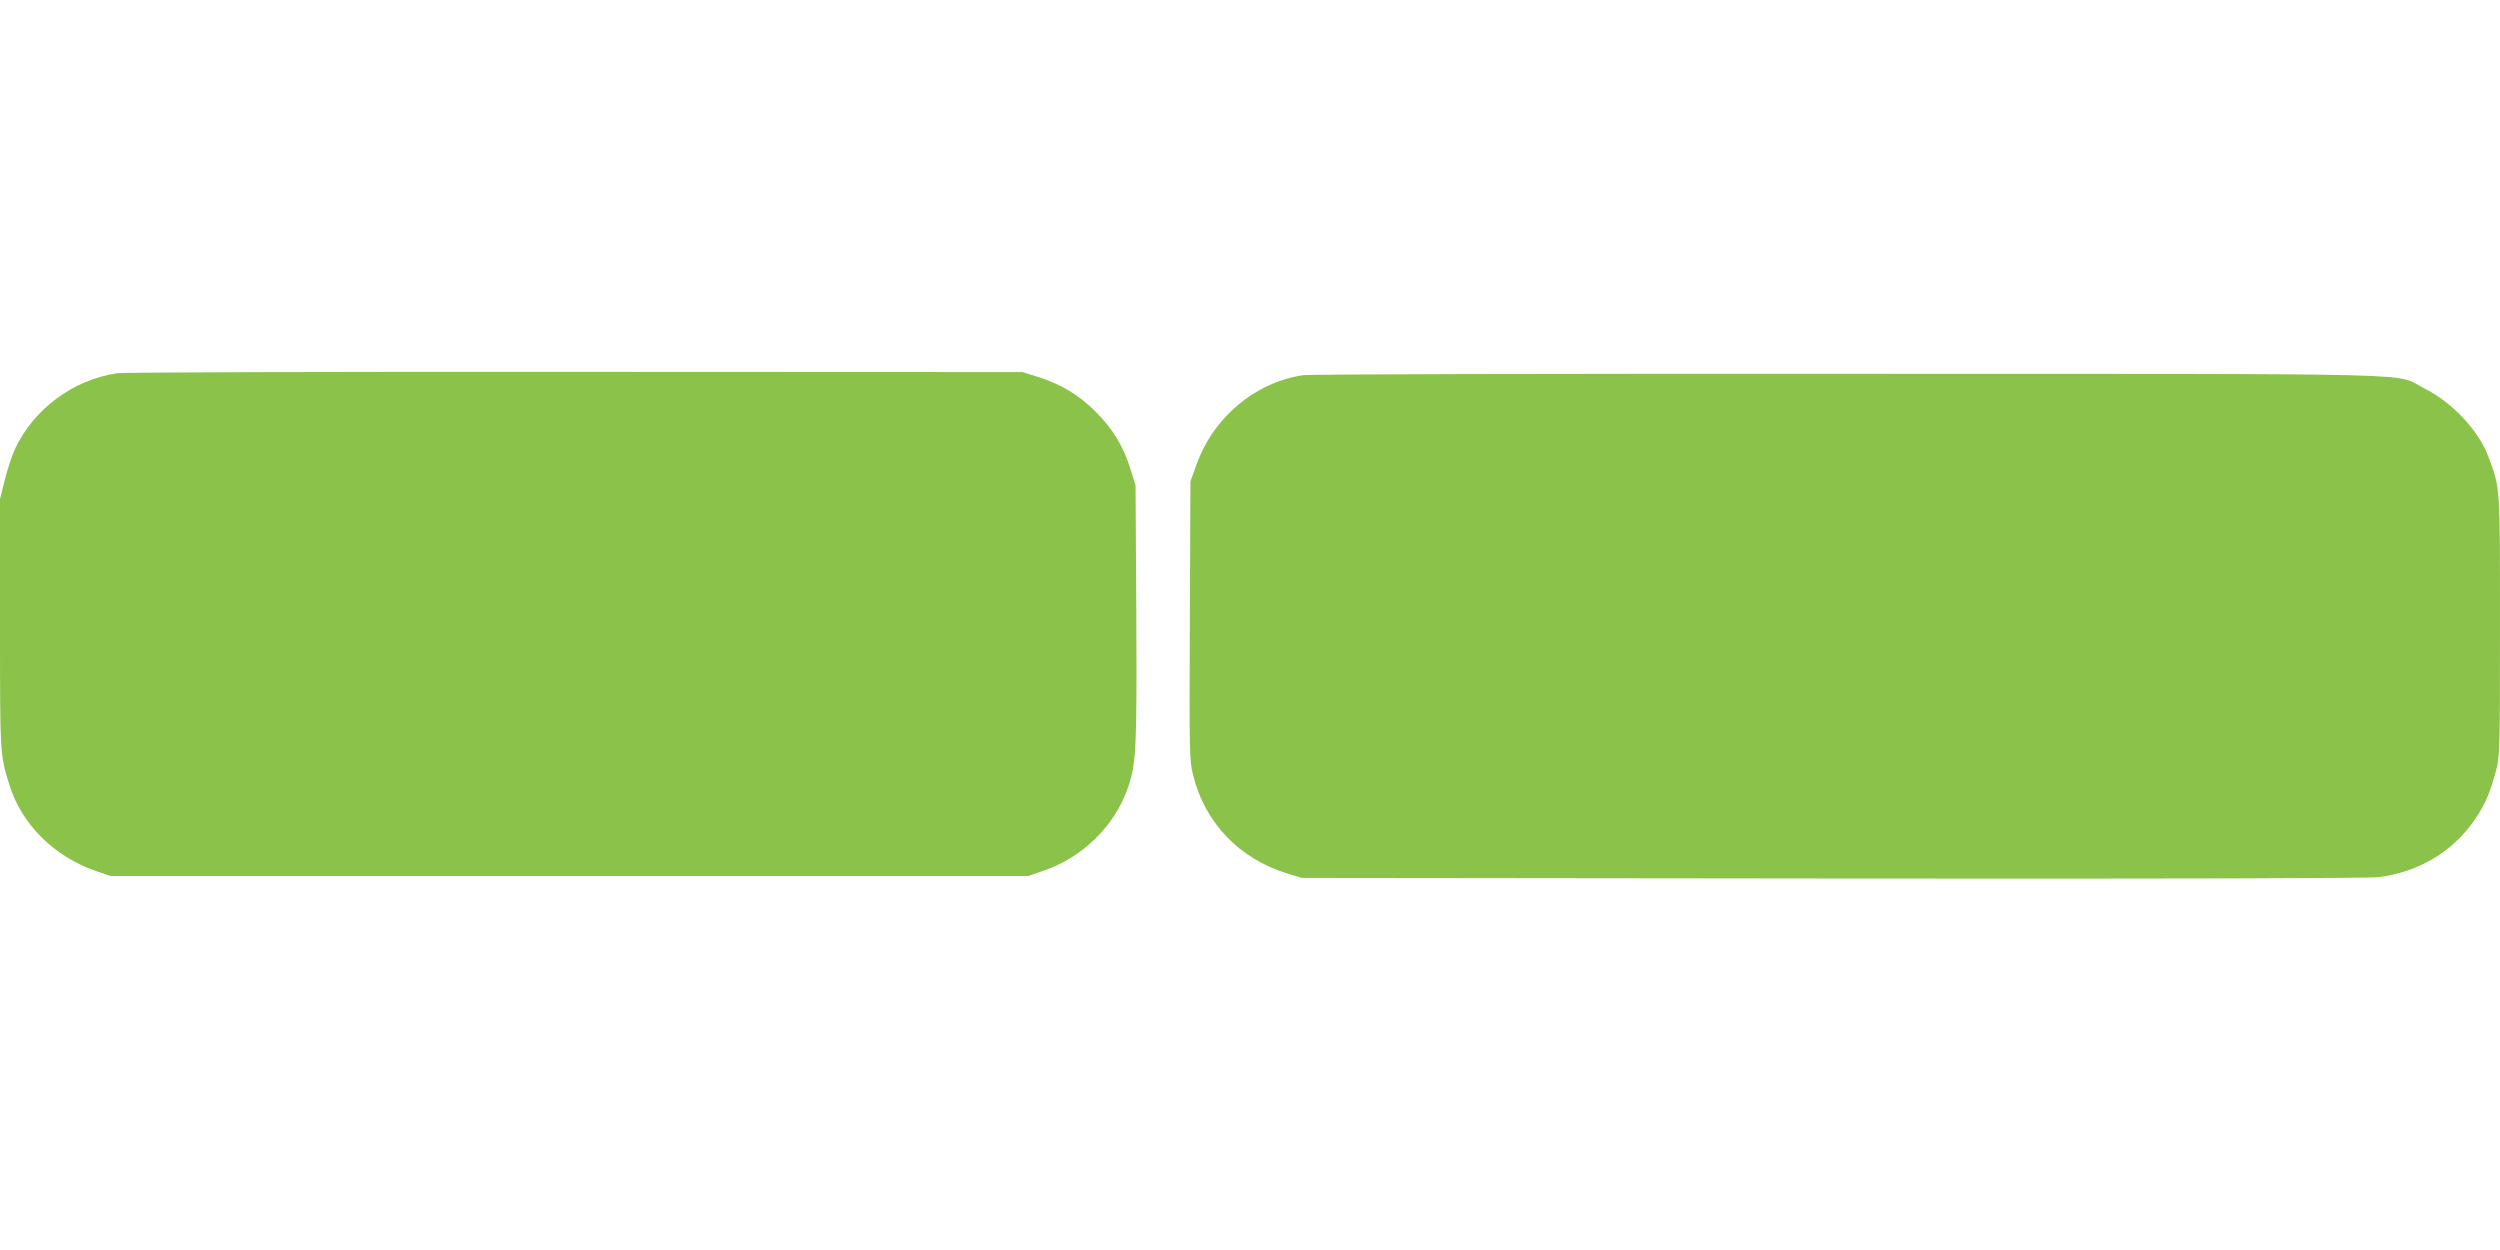
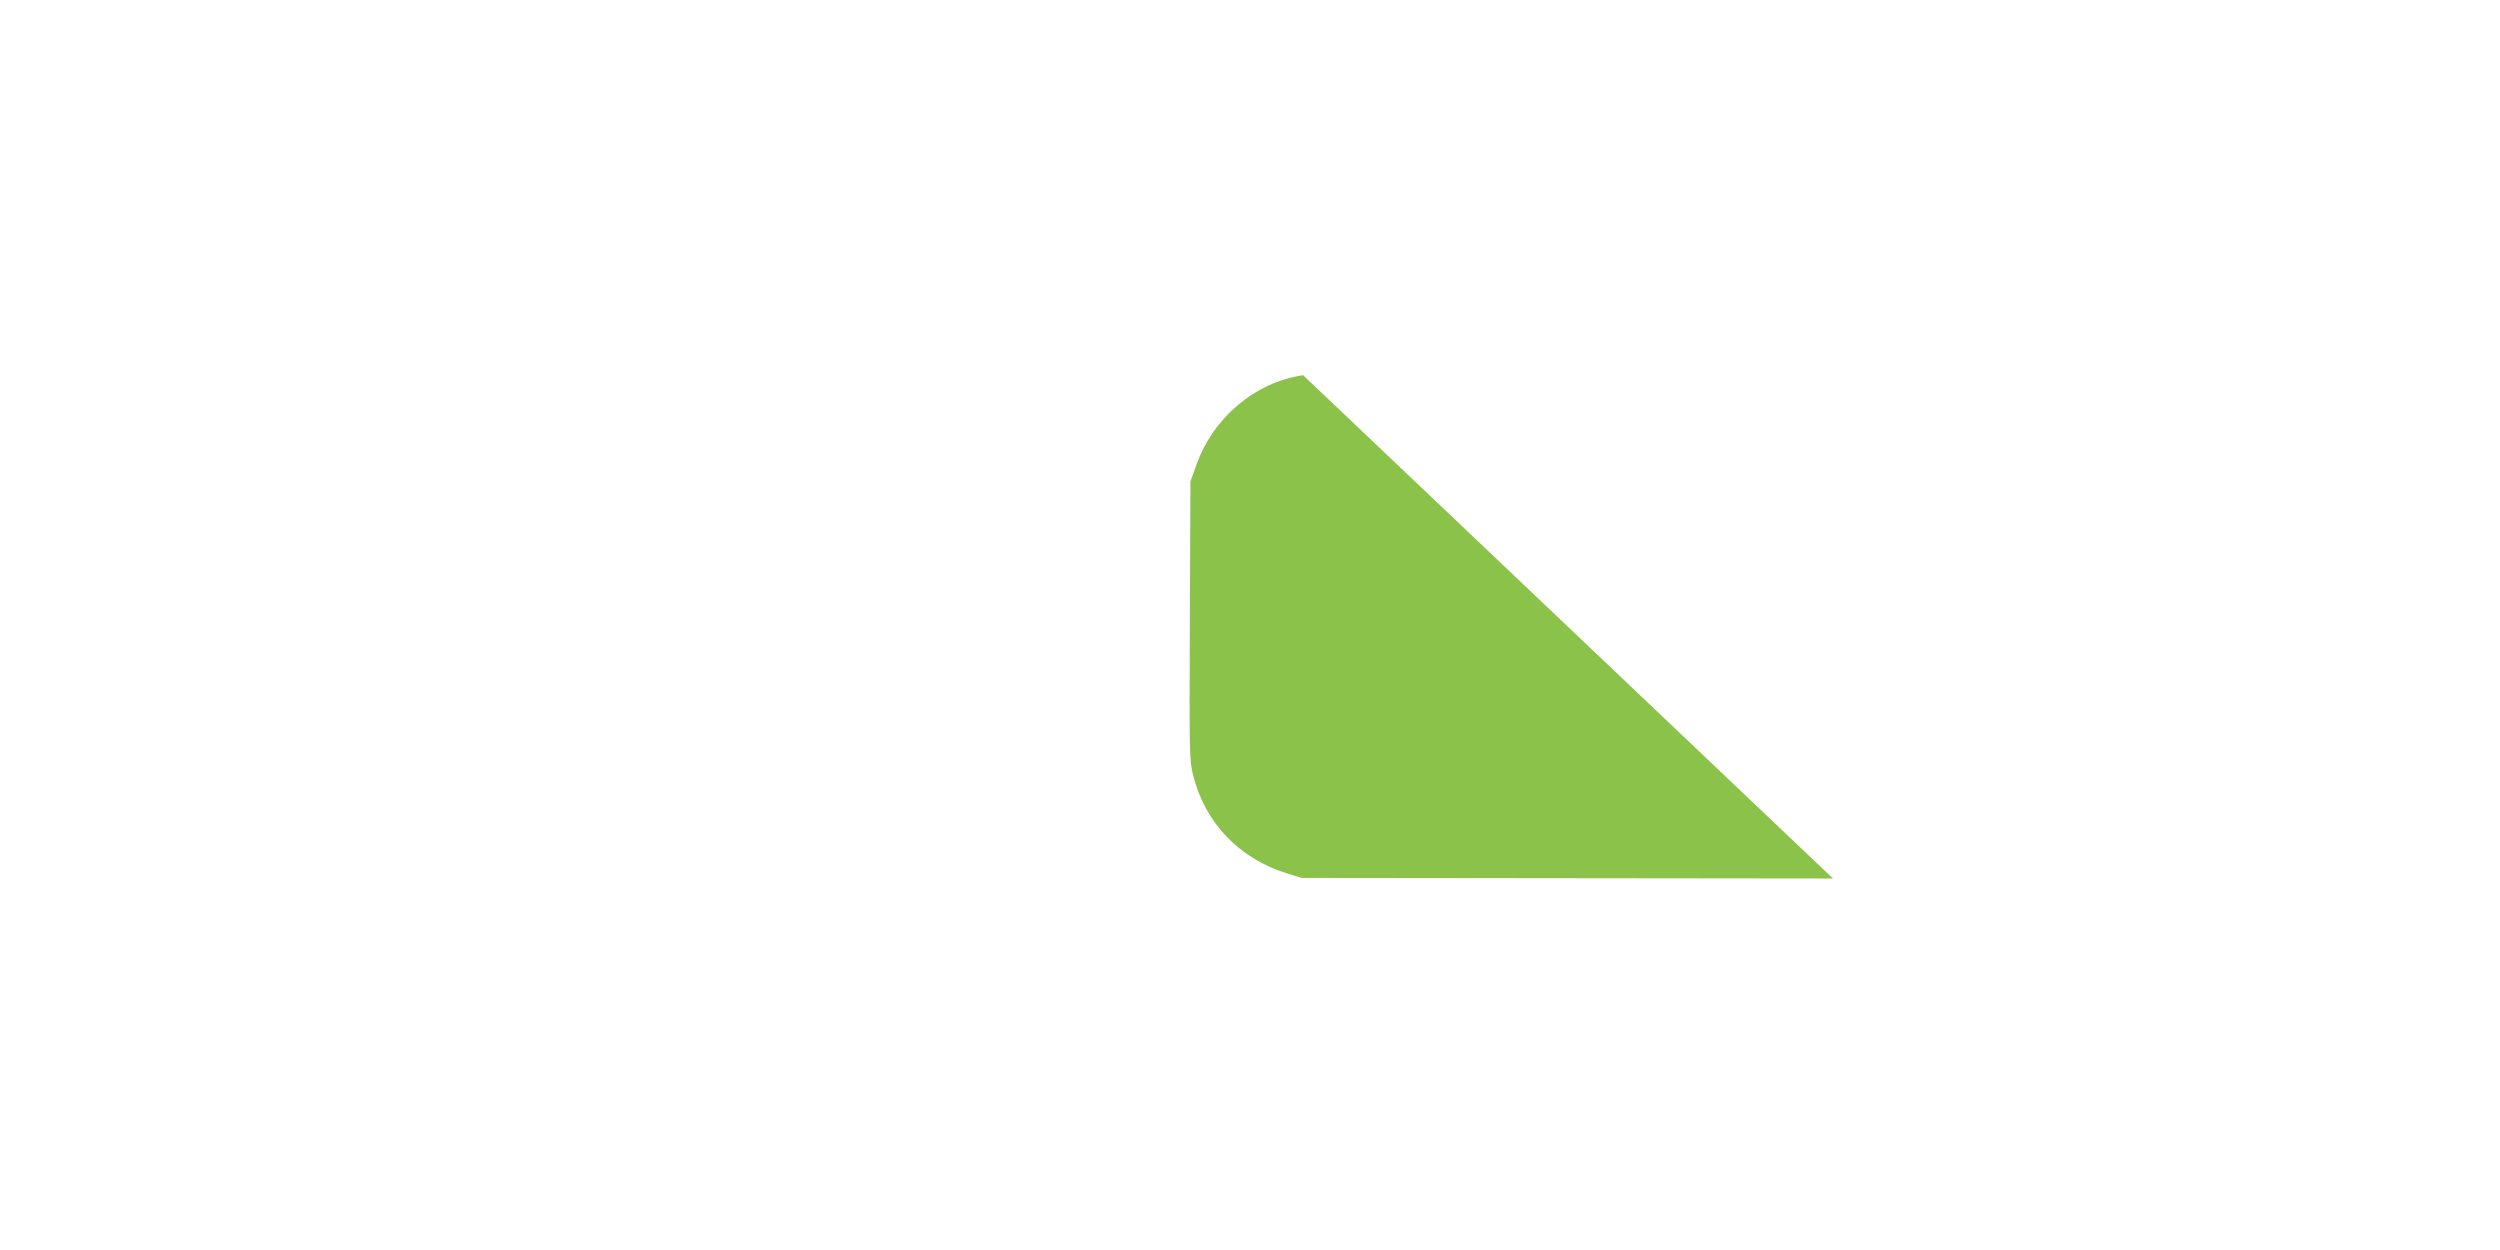
<svg xmlns="http://www.w3.org/2000/svg" version="1.0" width="1280pt" height="640pt" viewBox="0 0 1280 640" preserveAspectRatio="xMidYMid meet">
  <g transform="translate(0,640) scale(0.1,-0.1)" fill="#8bc34a" stroke="none">
-     <path d="M599 4489 c-223 -33 -425 -182 -521 -385 -16 -34 -40 -106 -53 -160 l-25 -99 0 -642 c0 -671 0 -665 47 -818 62 -205 232 -373 448 -446 l70 -24 2350 0 2350 0 81 28 c198 68 362 229 429 424 43 123 46 196 43 893 l-4 655 -25 80 c-36 118 -91 209 -178 296 -87 87 -177 141 -296 179 l-80 25 -2290 1 c-1259 1 -2315 -2 -2346 -7z" />
-     <path d="M6672 4479 c-245 -36 -459 -215 -546 -458 l-31 -86 -3 -714 c-3 -679 -2 -718 17 -791 61 -244 236 -426 481 -502 l75 -23 2720 -3 c1753 -2 2747 1 2795 7 210 28 384 134 496 302 51 77 73 130 104 244 19 71 20 105 20 740 0 726 2 703 -60 868 -49 132 -185 277 -323 346 -168 84 136 76 -2942 77 -1591 1 -2766 -2 -2803 -7z" />
+     <path d="M6672 4479 c-245 -36 -459 -215 -546 -458 l-31 -86 -3 -714 c-3 -679 -2 -718 17 -791 61 -244 236 -426 481 -502 l75 -23 2720 -3 z" />
  </g>
</svg>